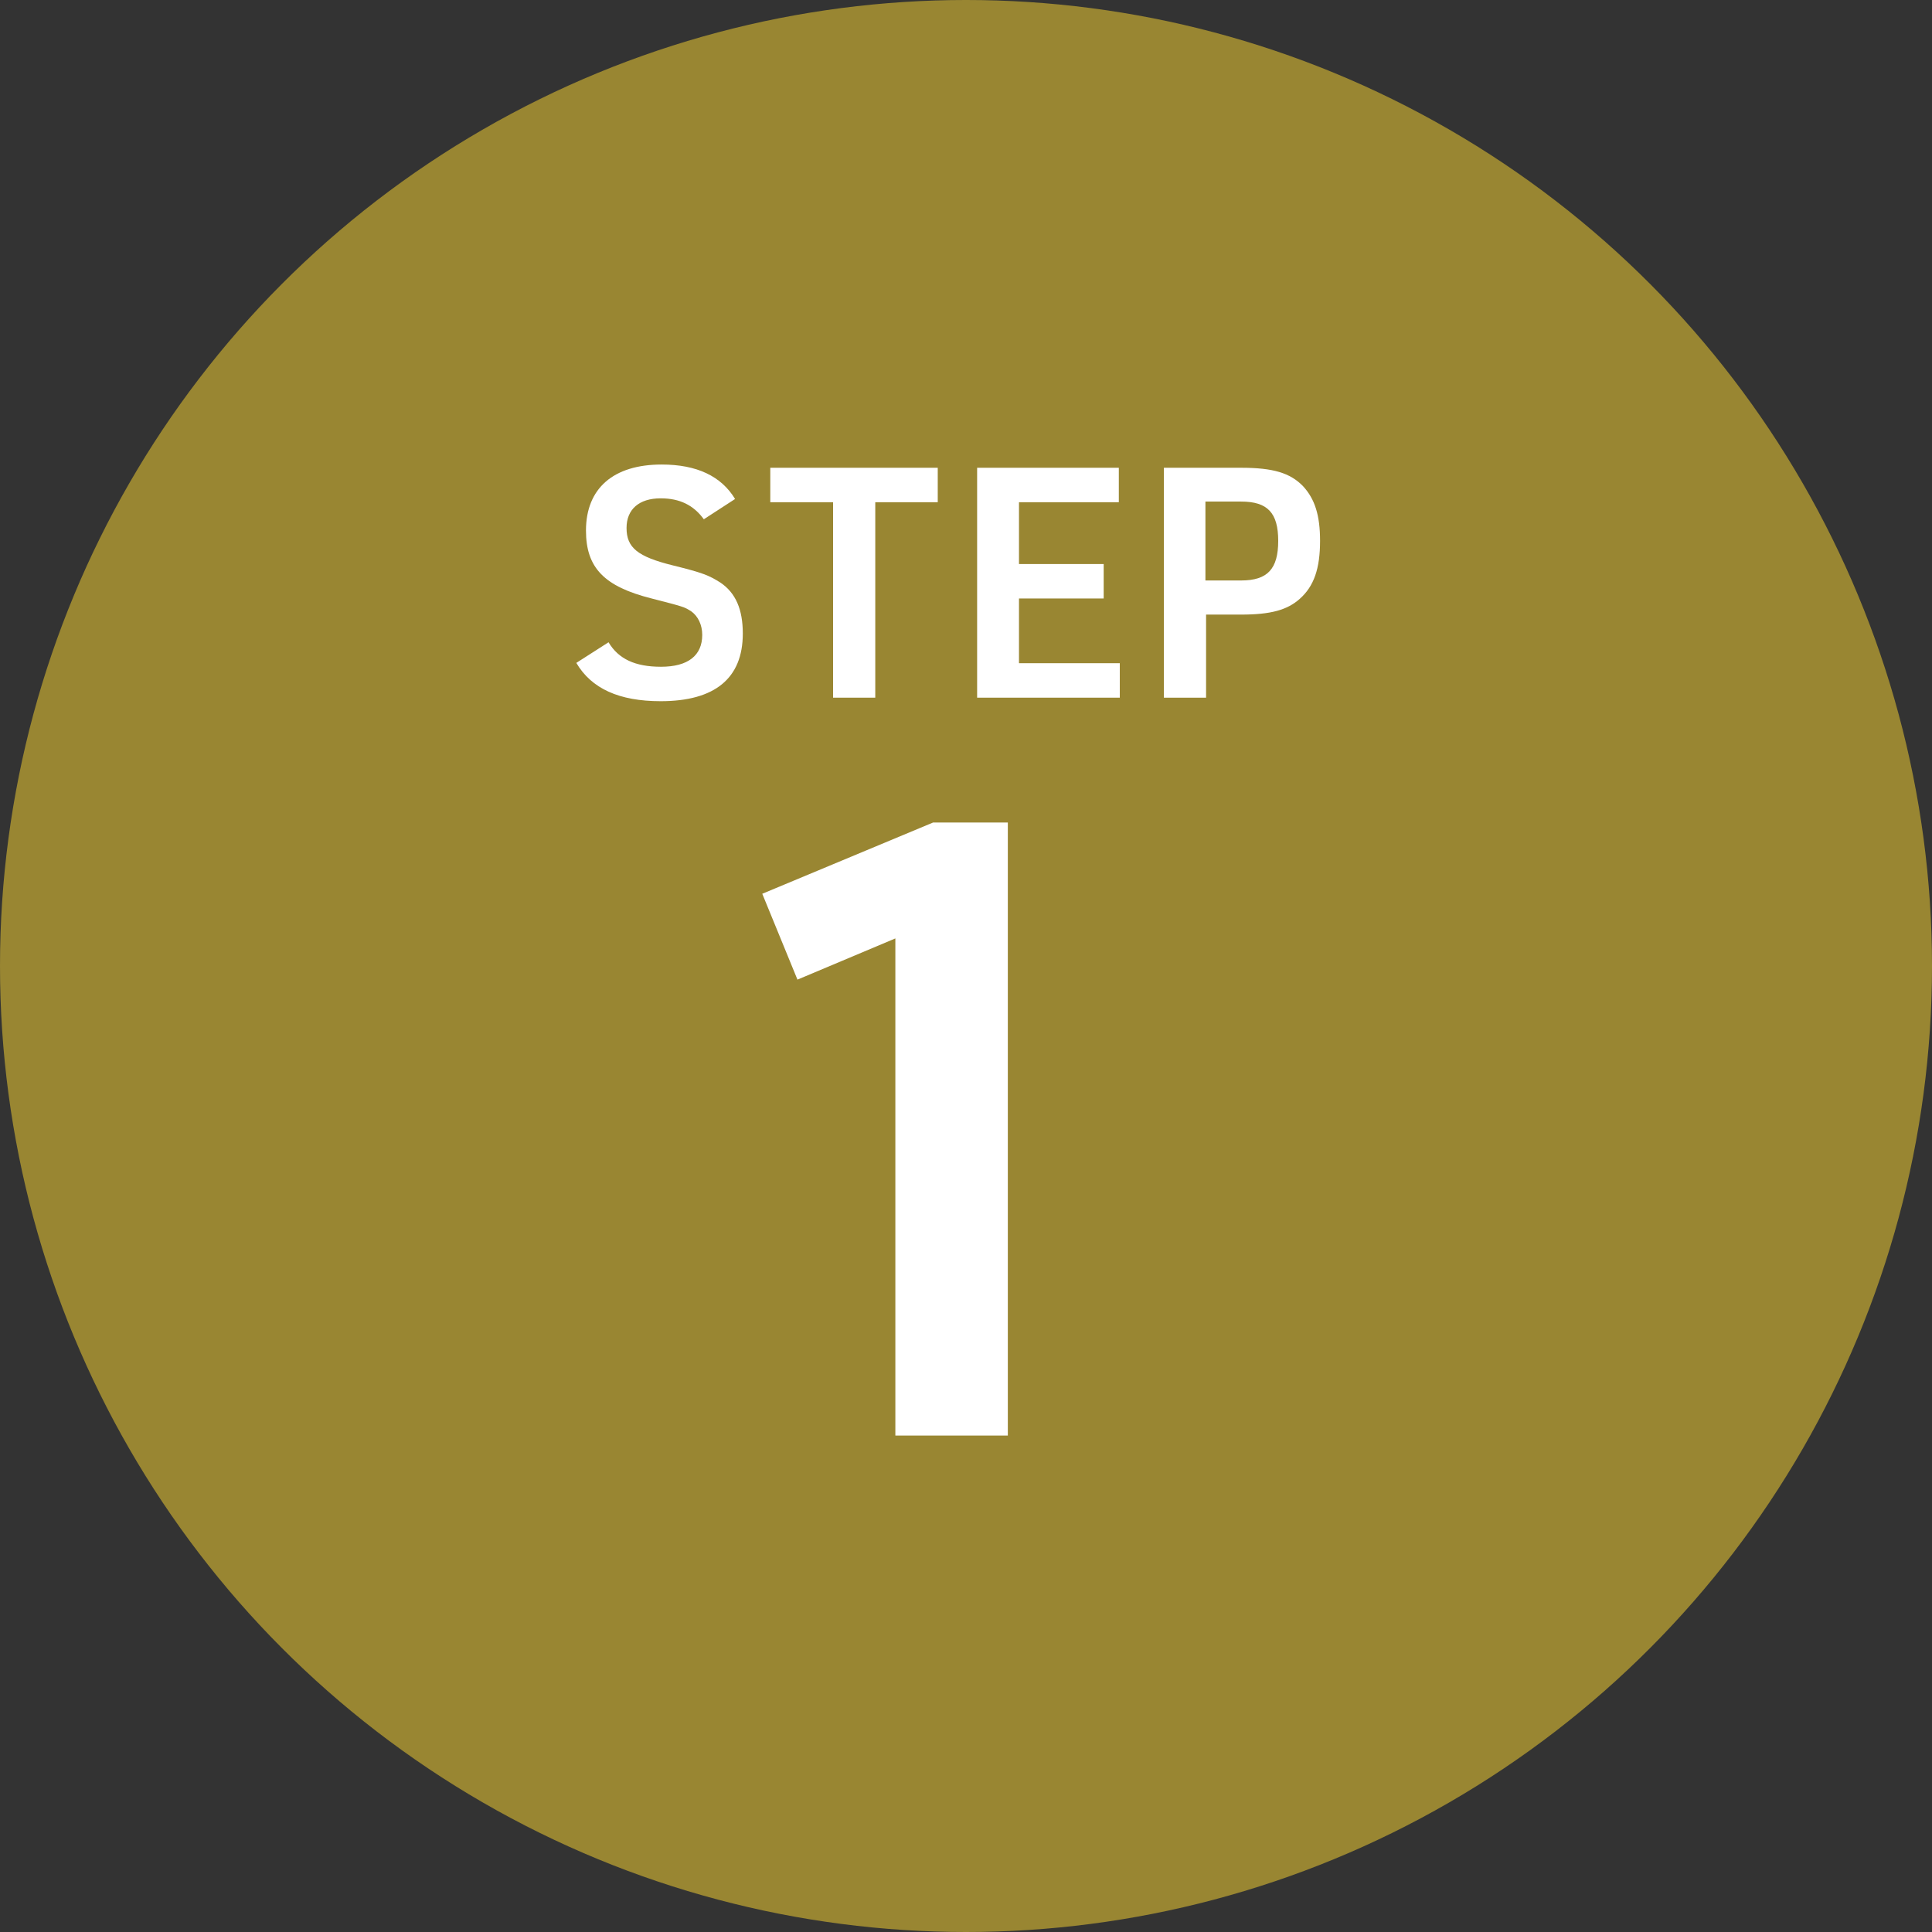
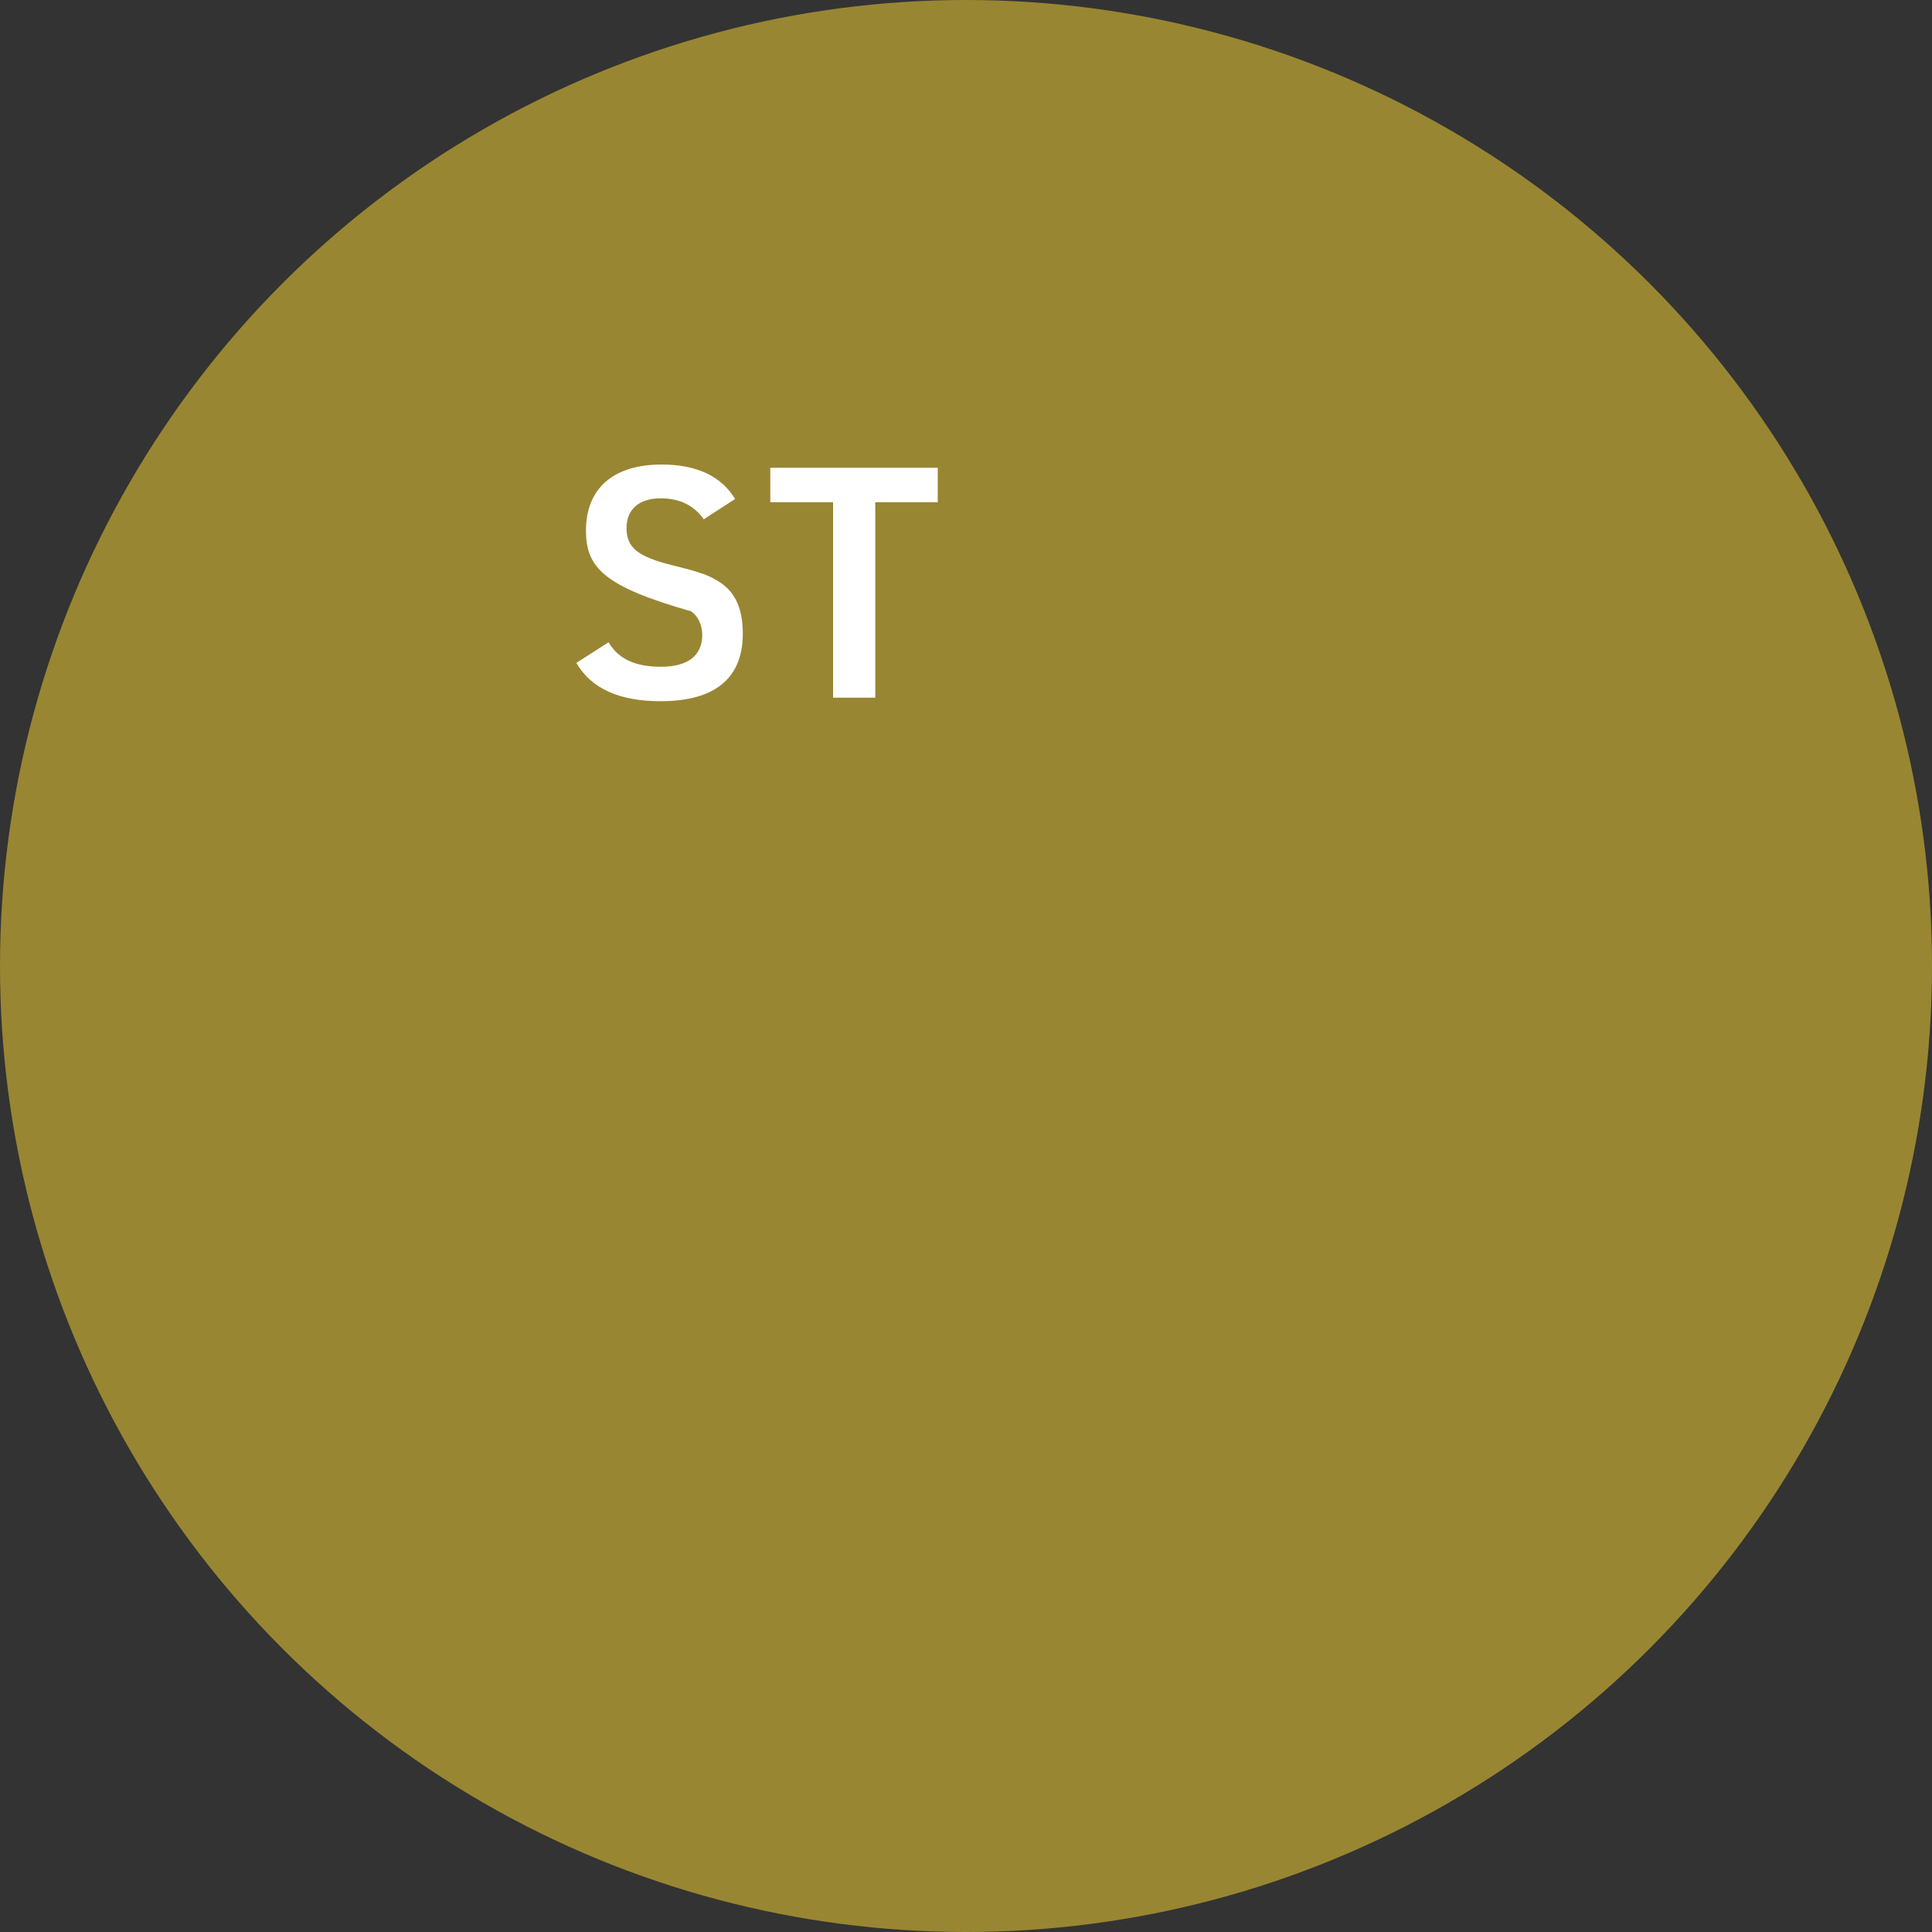
<svg xmlns="http://www.w3.org/2000/svg" width="80" height="80" viewBox="0 0 80 80" fill="none">
  <rect x="0" y="0" width="80" height="80" fill="#333333" stroke="none" />
  <circle cx="40" cy="40" r="40" fill="#998632" />
-   <path d="M37.075 59.444V38.858L33.021 40.564L31.564 37.009L38.639 34.058H41.732V59.444H37.075Z" fill="white" />
-   <path d="M49.941 25.449V28.889H48.194V19.369H51.394C52.714 19.369 53.421 19.582 53.954 20.129C54.448 20.663 54.661 21.343 54.661 22.396C54.661 23.543 54.408 24.276 53.821 24.796C53.301 25.262 52.608 25.449 51.394 25.449H49.941ZM49.914 24.036H51.394C52.488 24.036 52.928 23.556 52.928 22.396C52.928 21.236 52.488 20.769 51.394 20.769H49.914V24.036Z" fill="white" />
-   <path d="M40.461 28.889V19.369H46.328V20.796H42.194V23.356H45.701V24.782H42.194V27.462H46.368V28.889H40.461Z" fill="white" />
  <path d="M34.496 28.889V20.796H31.896V19.369H38.83V20.796H36.243V28.889H34.496Z" fill="white" />
-   <path d="M23.864 27.449L25.198 26.595C25.611 27.289 26.304 27.609 27.371 27.609C28.491 27.609 29.078 27.142 29.078 26.289C29.078 25.875 28.904 25.515 28.624 25.315C28.331 25.129 28.331 25.129 26.984 24.782C25.024 24.289 24.264 23.515 24.264 21.969C24.264 20.222 25.398 19.235 27.398 19.235C28.851 19.235 29.864 19.715 30.438 20.662L29.144 21.502C28.718 20.915 28.144 20.635 27.358 20.635C26.464 20.635 25.944 21.089 25.944 21.862C25.944 22.675 26.398 23.049 27.851 23.409C29.091 23.715 29.358 23.822 29.838 24.129C30.464 24.555 30.758 25.235 30.758 26.235C30.758 28.089 29.598 29.035 27.358 29.035C25.638 29.035 24.491 28.515 23.864 27.449Z" fill="white" />
+   <path d="M23.864 27.449L25.198 26.595C25.611 27.289 26.304 27.609 27.371 27.609C28.491 27.609 29.078 27.142 29.078 26.289C29.078 25.875 28.904 25.515 28.624 25.315C25.024 24.289 24.264 23.515 24.264 21.969C24.264 20.222 25.398 19.235 27.398 19.235C28.851 19.235 29.864 19.715 30.438 20.662L29.144 21.502C28.718 20.915 28.144 20.635 27.358 20.635C26.464 20.635 25.944 21.089 25.944 21.862C25.944 22.675 26.398 23.049 27.851 23.409C29.091 23.715 29.358 23.822 29.838 24.129C30.464 24.555 30.758 25.235 30.758 26.235C30.758 28.089 29.598 29.035 27.358 29.035C25.638 29.035 24.491 28.515 23.864 27.449Z" fill="white" />
</svg>